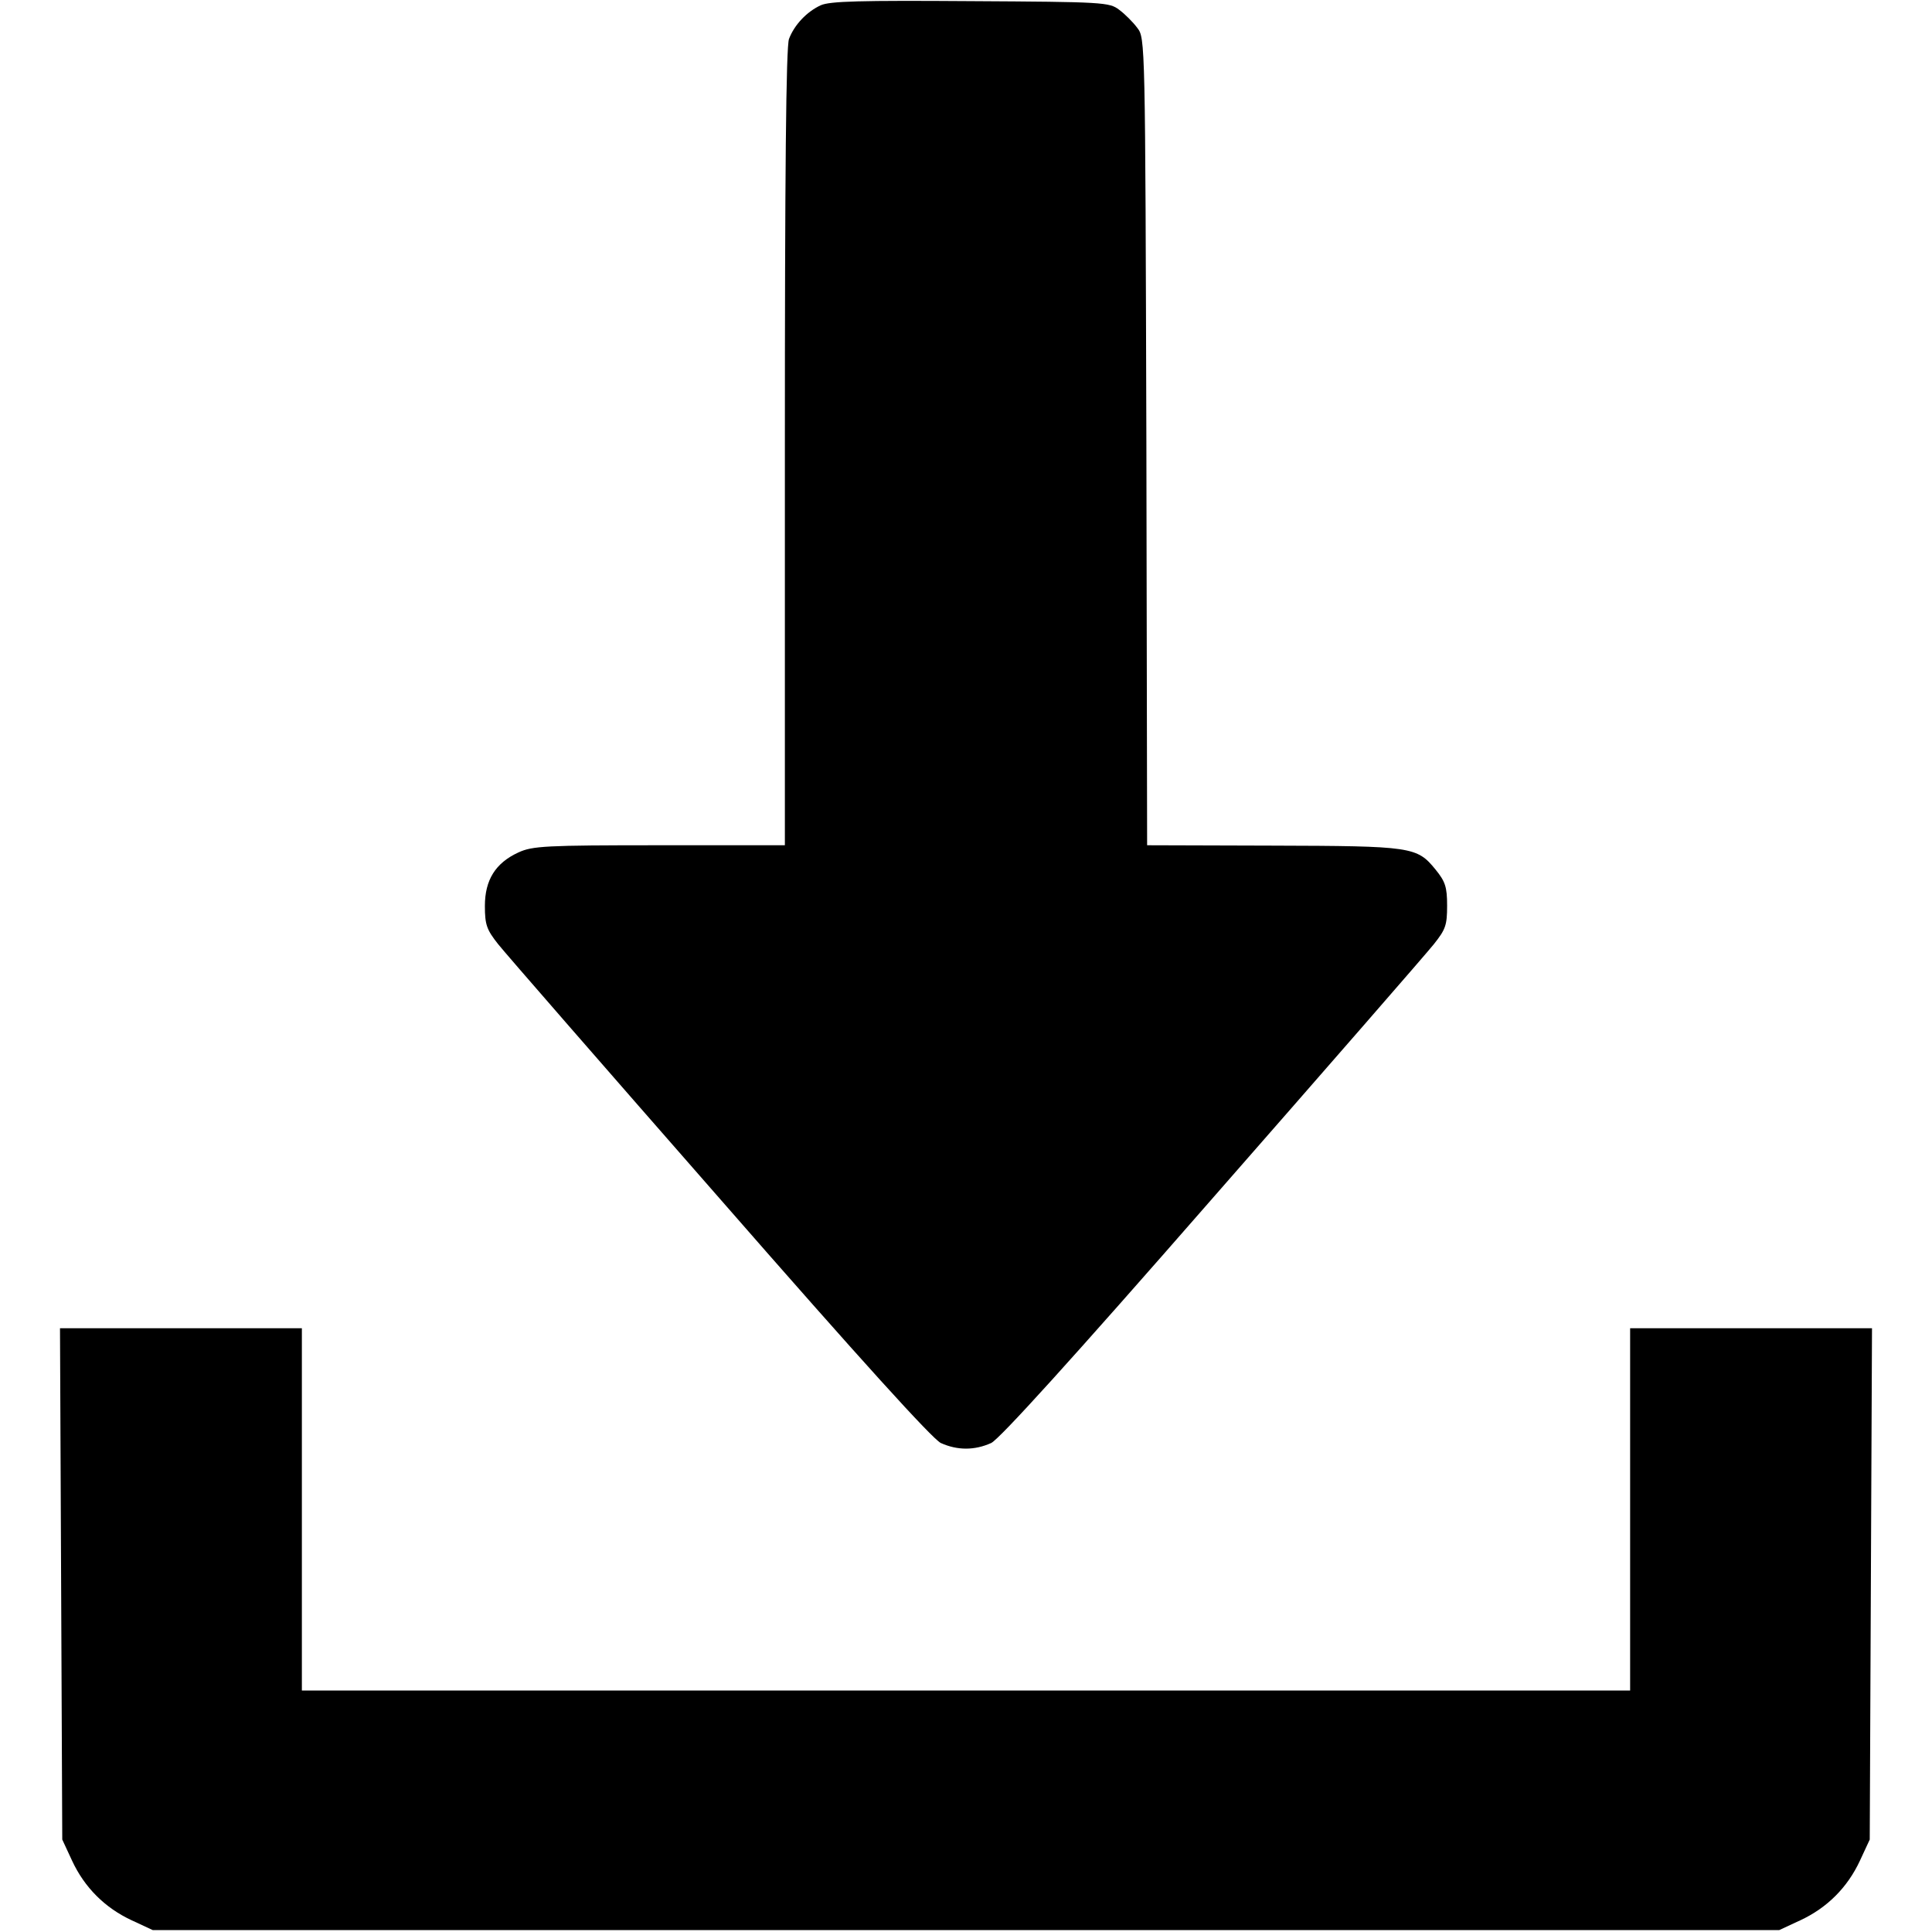
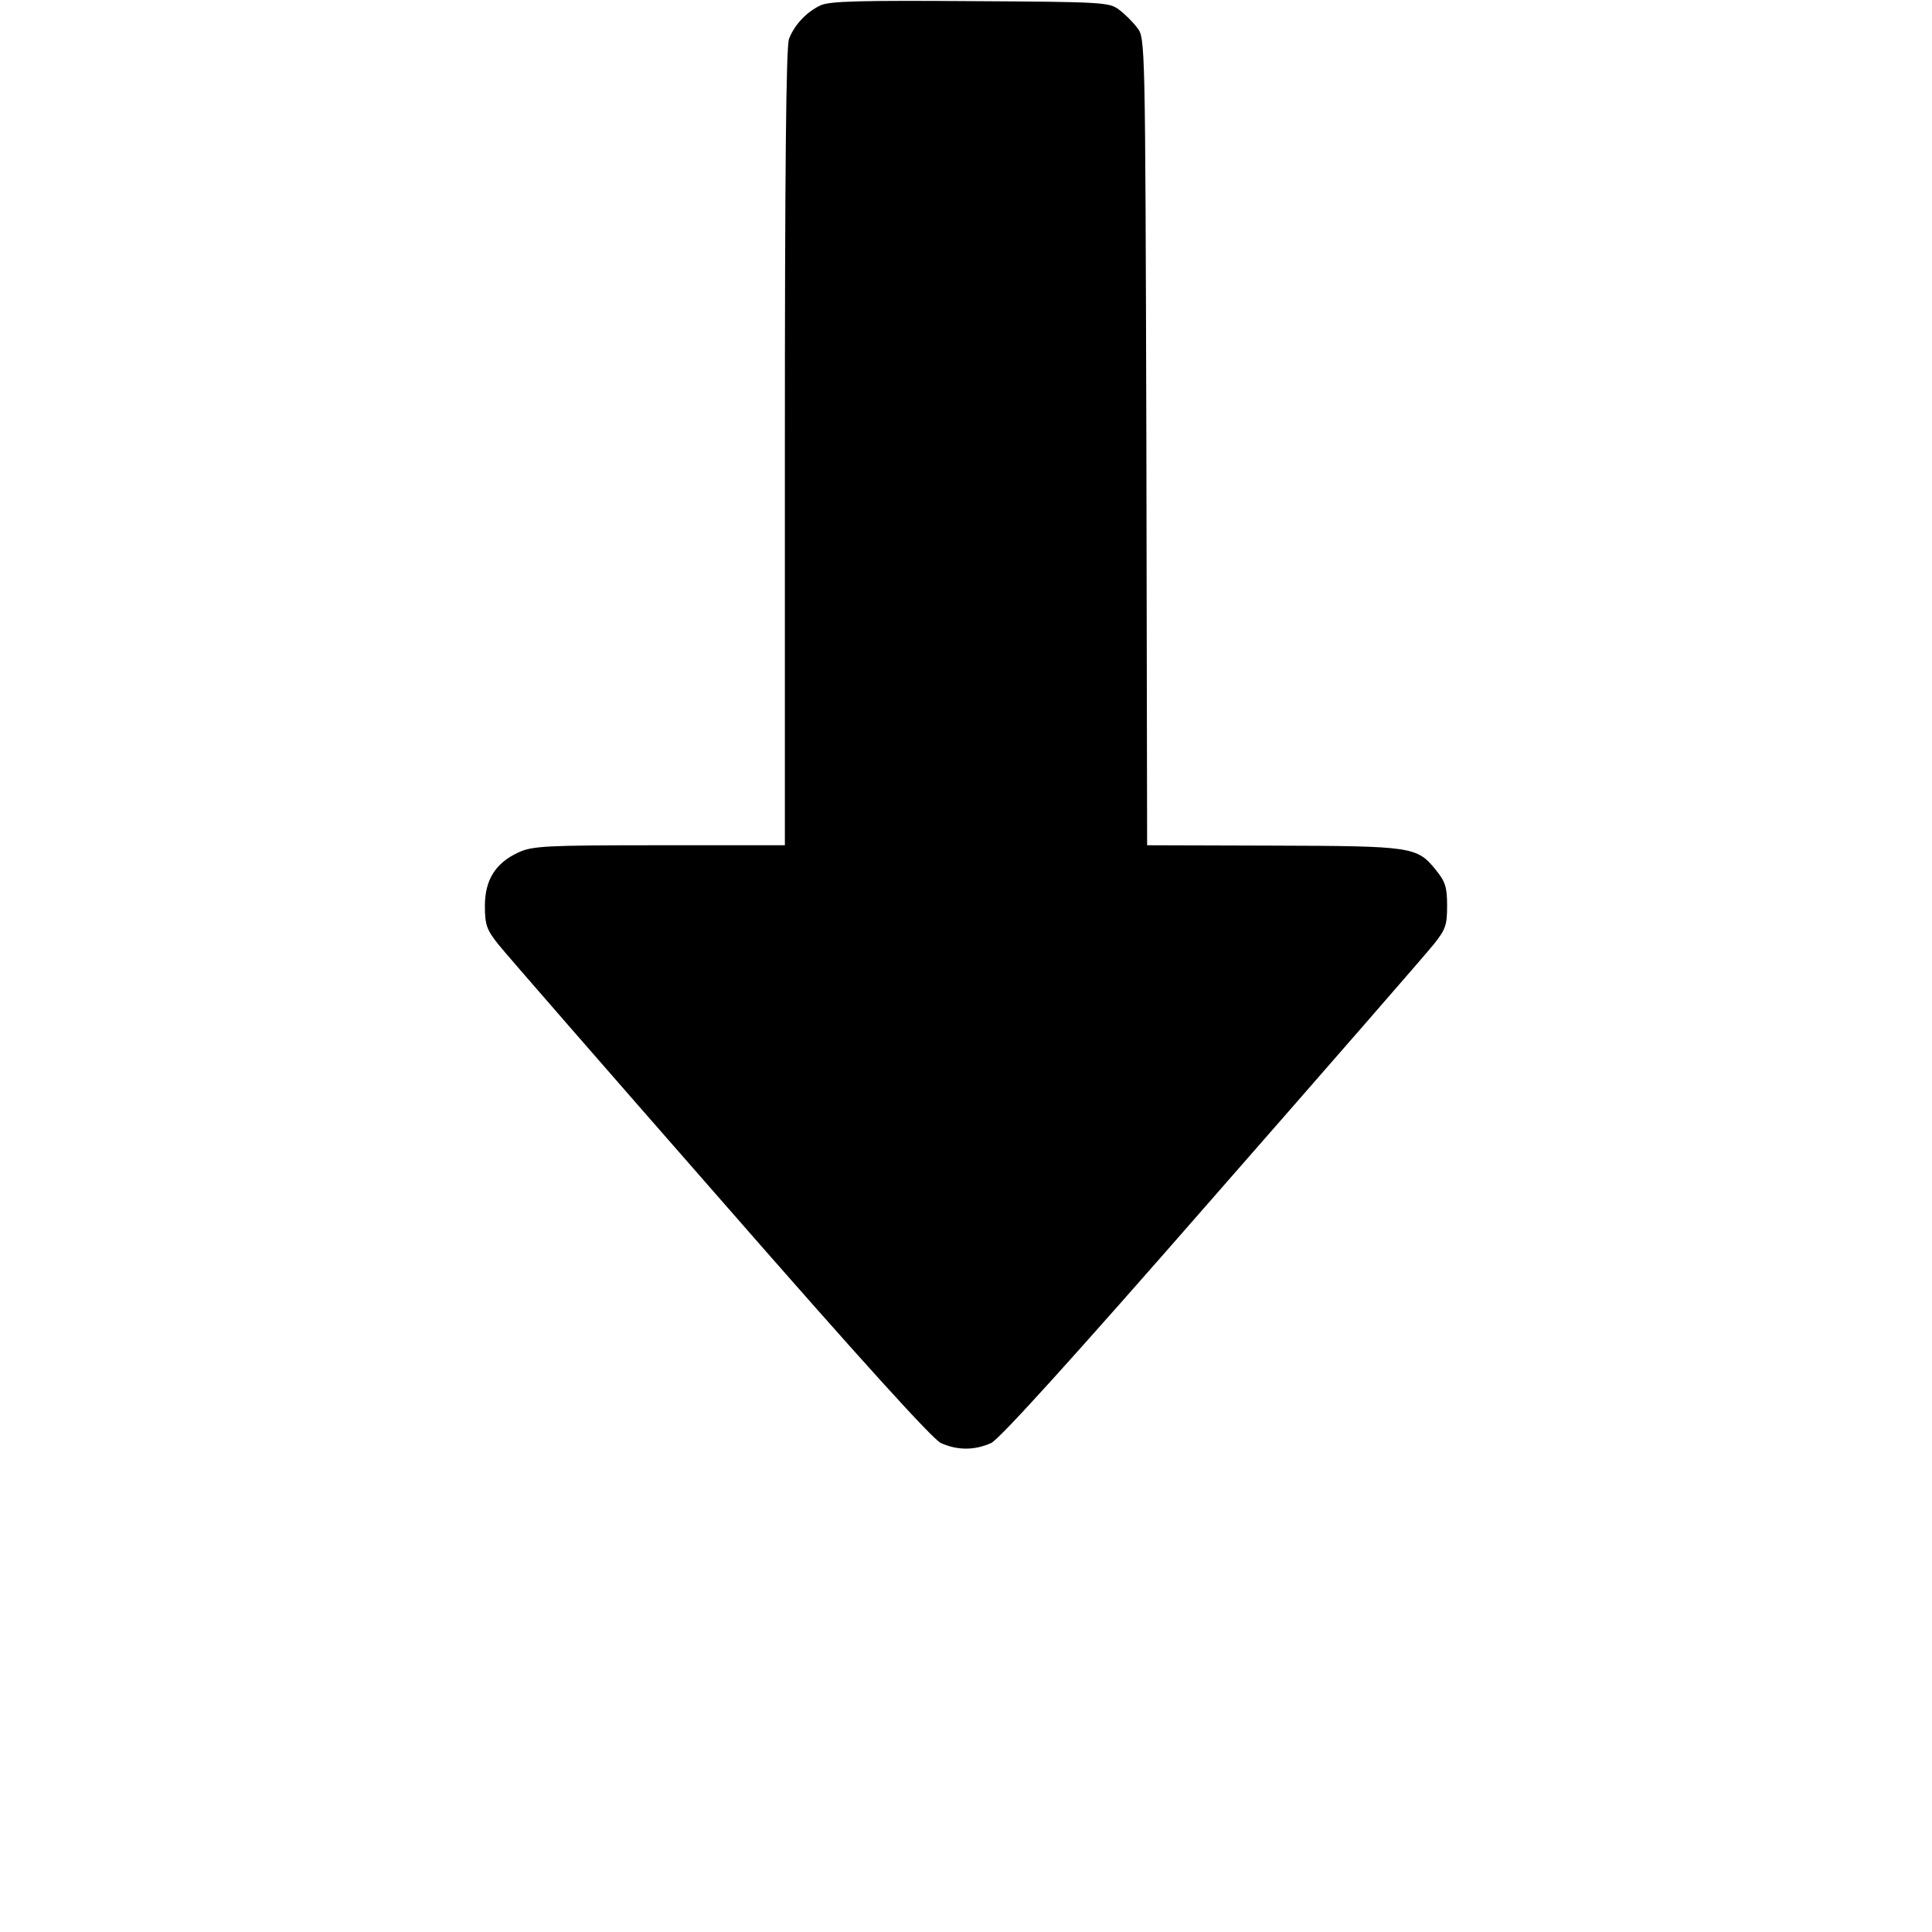
<svg xmlns="http://www.w3.org/2000/svg" version="1.0" width="512pt" height="512pt" viewBox="0 0 512 512" preserveAspectRatio="xMidYMid meet">
  <g transform="translate(0,512) scale(0.1,-0.1)" fill="#000000" stroke="none">
    <path d="M2175 5106 c-37 -17 -70 -52 -84 -89 -8 -19 -11 -360 -11 -1083 l0 -1054 -332 0 c-303 0 -337 -2 -374 -19 -61 -28 -89 -73 -89 -142 0 -50 5 -63 35 -101 19 -24 283 -327 587 -674 379 -434 563 -636 586 -648 44 -20 90 -20 134 0 23 12 207 214 586 648 304 347 568 650 587 674 31 39 35 50 35 102 0 50 -5 64 -31 96 -49 60 -62 62 -431 63 l-333 1 -2 1069 c-3 1063 -3 1070 -24 1097 -11 15 -33 37 -48 48 -26 20 -41 21 -394 23 -291 2 -373 0 -397 -11z" />
-     <path d="M162 923 l3 -678 26 -56 c33 -71 87 -125 158 -158 l56 -26 2155 0 2155 0 56 26 c71 33 125 87 158 158 l26 56 3 678 3 677 -321 0 -320 0 0 -480 0 -480 -1760 0 -1760 0 0 480 0 480 -320 0 -321 0 3 -677z" />
  </g>
</svg>